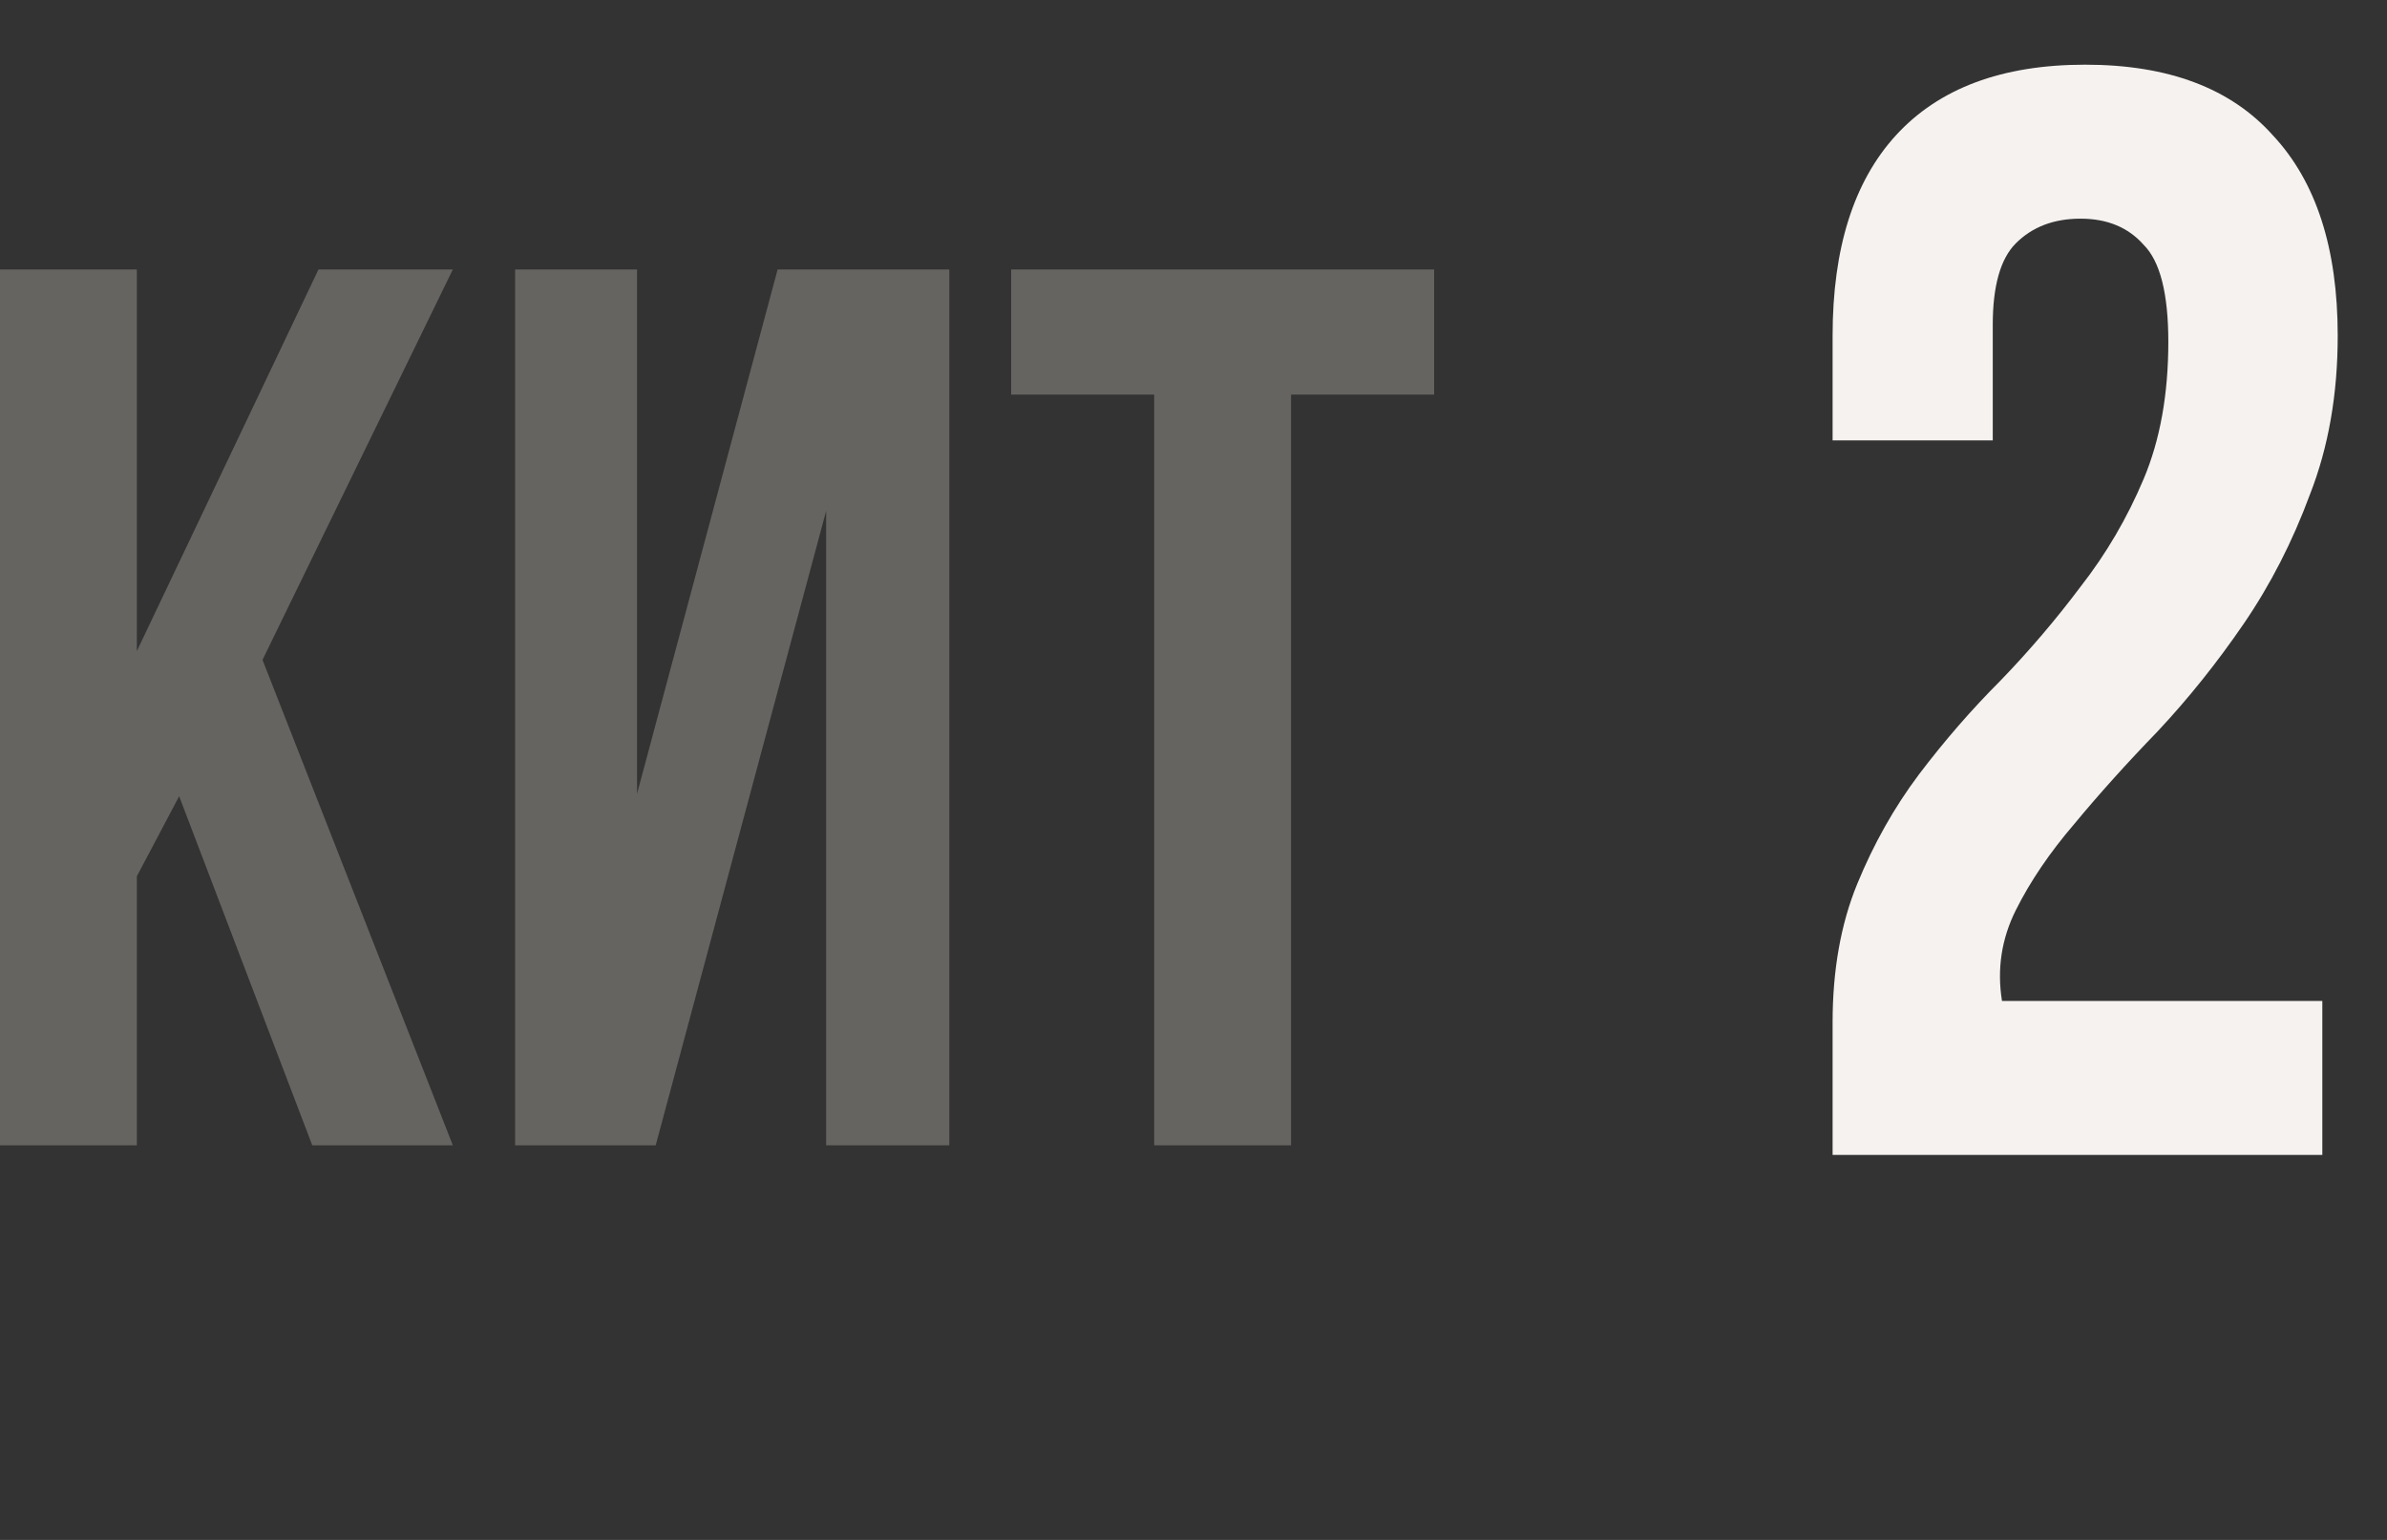
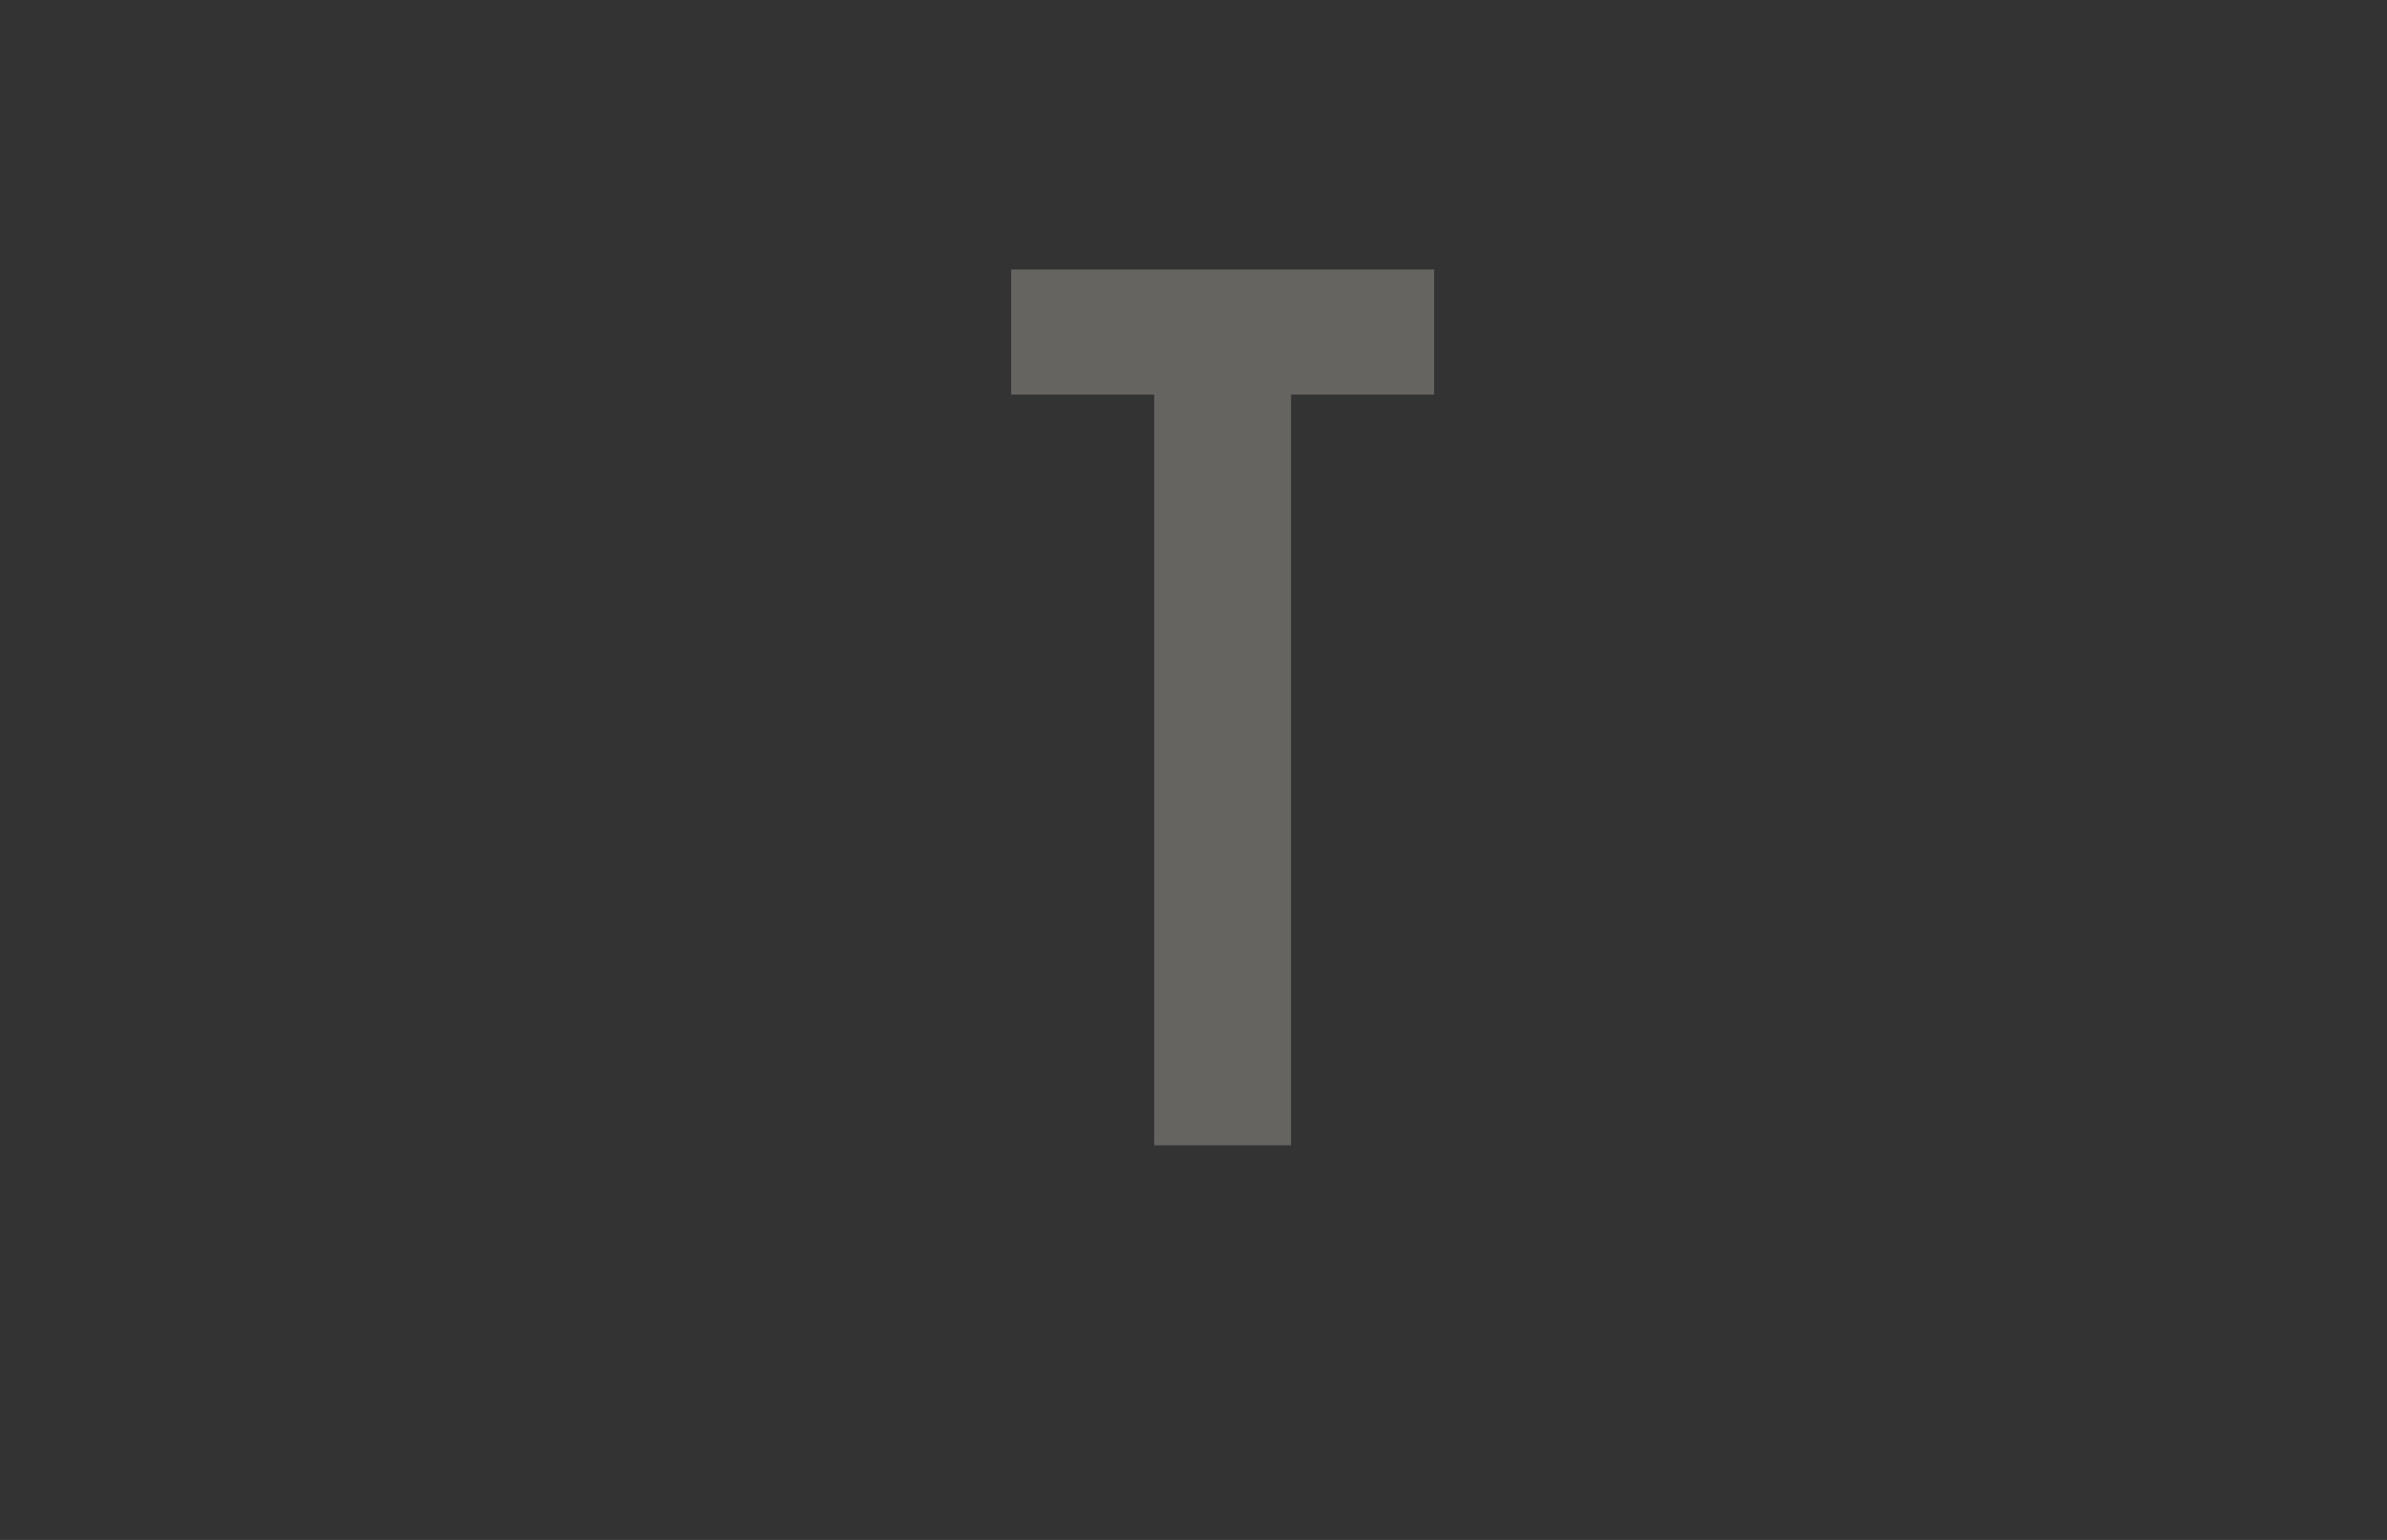
<svg xmlns="http://www.w3.org/2000/svg" width="248" height="160" viewBox="0 0 248 160" fill="none">
  <rect x="0" y="0" width="248" height="160" fill="#333333" stroke="none" />
-   <path d="M225.28 35.52C225.28 30.507 224.427 27.147 222.72 25.44C221.12 23.627 218.933 22.72 216.16 22.72C213.387 22.72 211.147 23.573 209.44 25.28C207.84 26.88 207.04 29.707 207.04 33.76V45.76H190.4V34.88C190.4 25.813 192.587 18.88 196.96 14.08C201.44 9.173 208 6.72 216.64 6.72C225.28 6.72 231.787 9.173 236.16 14.08C240.64 18.88 242.88 25.813 242.88 34.88C242.88 40.96 241.92 46.453 240 51.36C238.187 56.267 235.893 60.747 233.12 64.8C230.347 68.853 227.36 72.587 224.16 76C220.96 79.307 218.08 82.507 215.52 85.6C212.96 88.587 210.933 91.573 209.44 94.56C207.947 97.547 207.467 100.693 208 104H241.28V120H190.4V106.24C190.4 100.8 191.253 96 192.96 91.84C194.667 87.68 196.8 83.893 199.36 80.48C202.027 76.96 204.853 73.707 207.84 70.72C210.827 67.627 213.6 64.373 216.16 60.96C218.827 57.547 221.013 53.813 222.72 49.76C224.427 45.707 225.28 40.96 225.28 35.52Z" fill="#F5F2F0" />
-   <path d="M18.613 82.73L14.218 91.05V119H0V28H14.218V67.65L33.089 28H47.048L27.273 68.56L47.048 119H32.443L18.613 82.73Z" fill="#DED5CC" fill-opacity="0.3" />
-   <path d="M68.125 119H53.519V28H66.186V82.47L80.791 28H98.629V119H85.832V53.09L68.125 119Z" fill="#DED5CC" fill-opacity="0.3" />
  <path d="M105.054 28H149V41H134.136V119H119.918V41H105.054V28Z" fill="#DED5CC" fill-opacity="0.3" />
</svg>